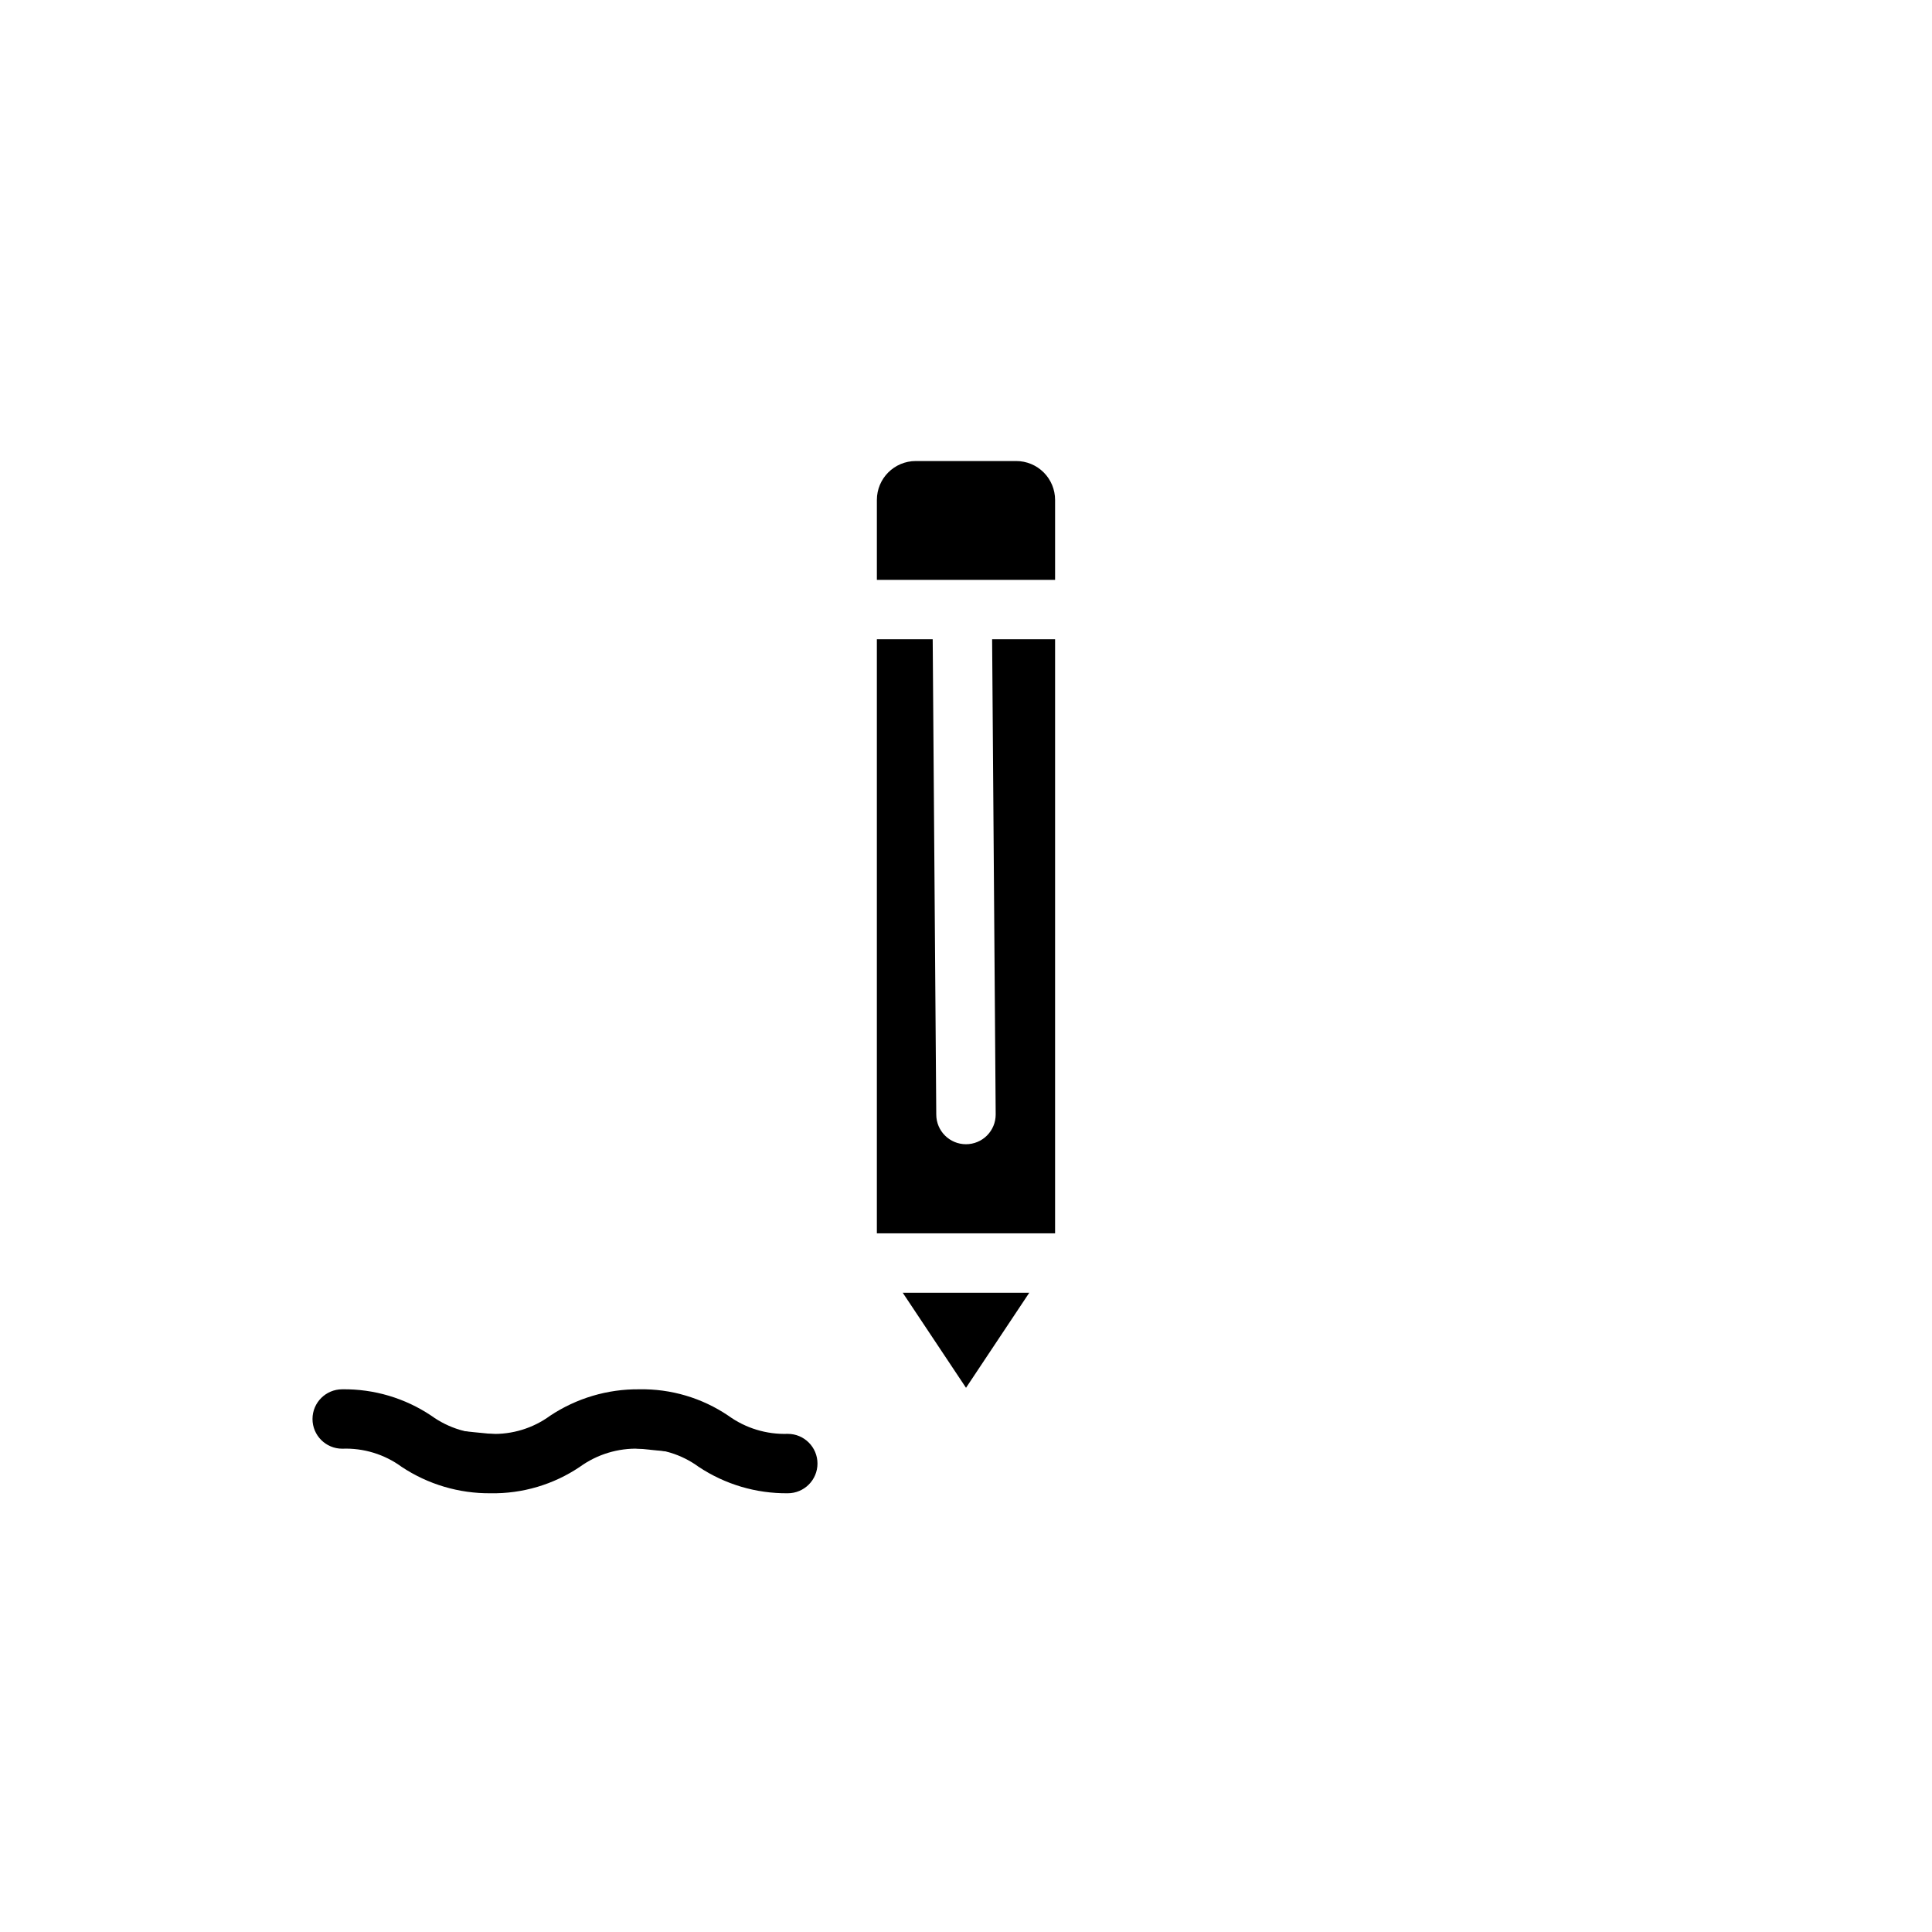
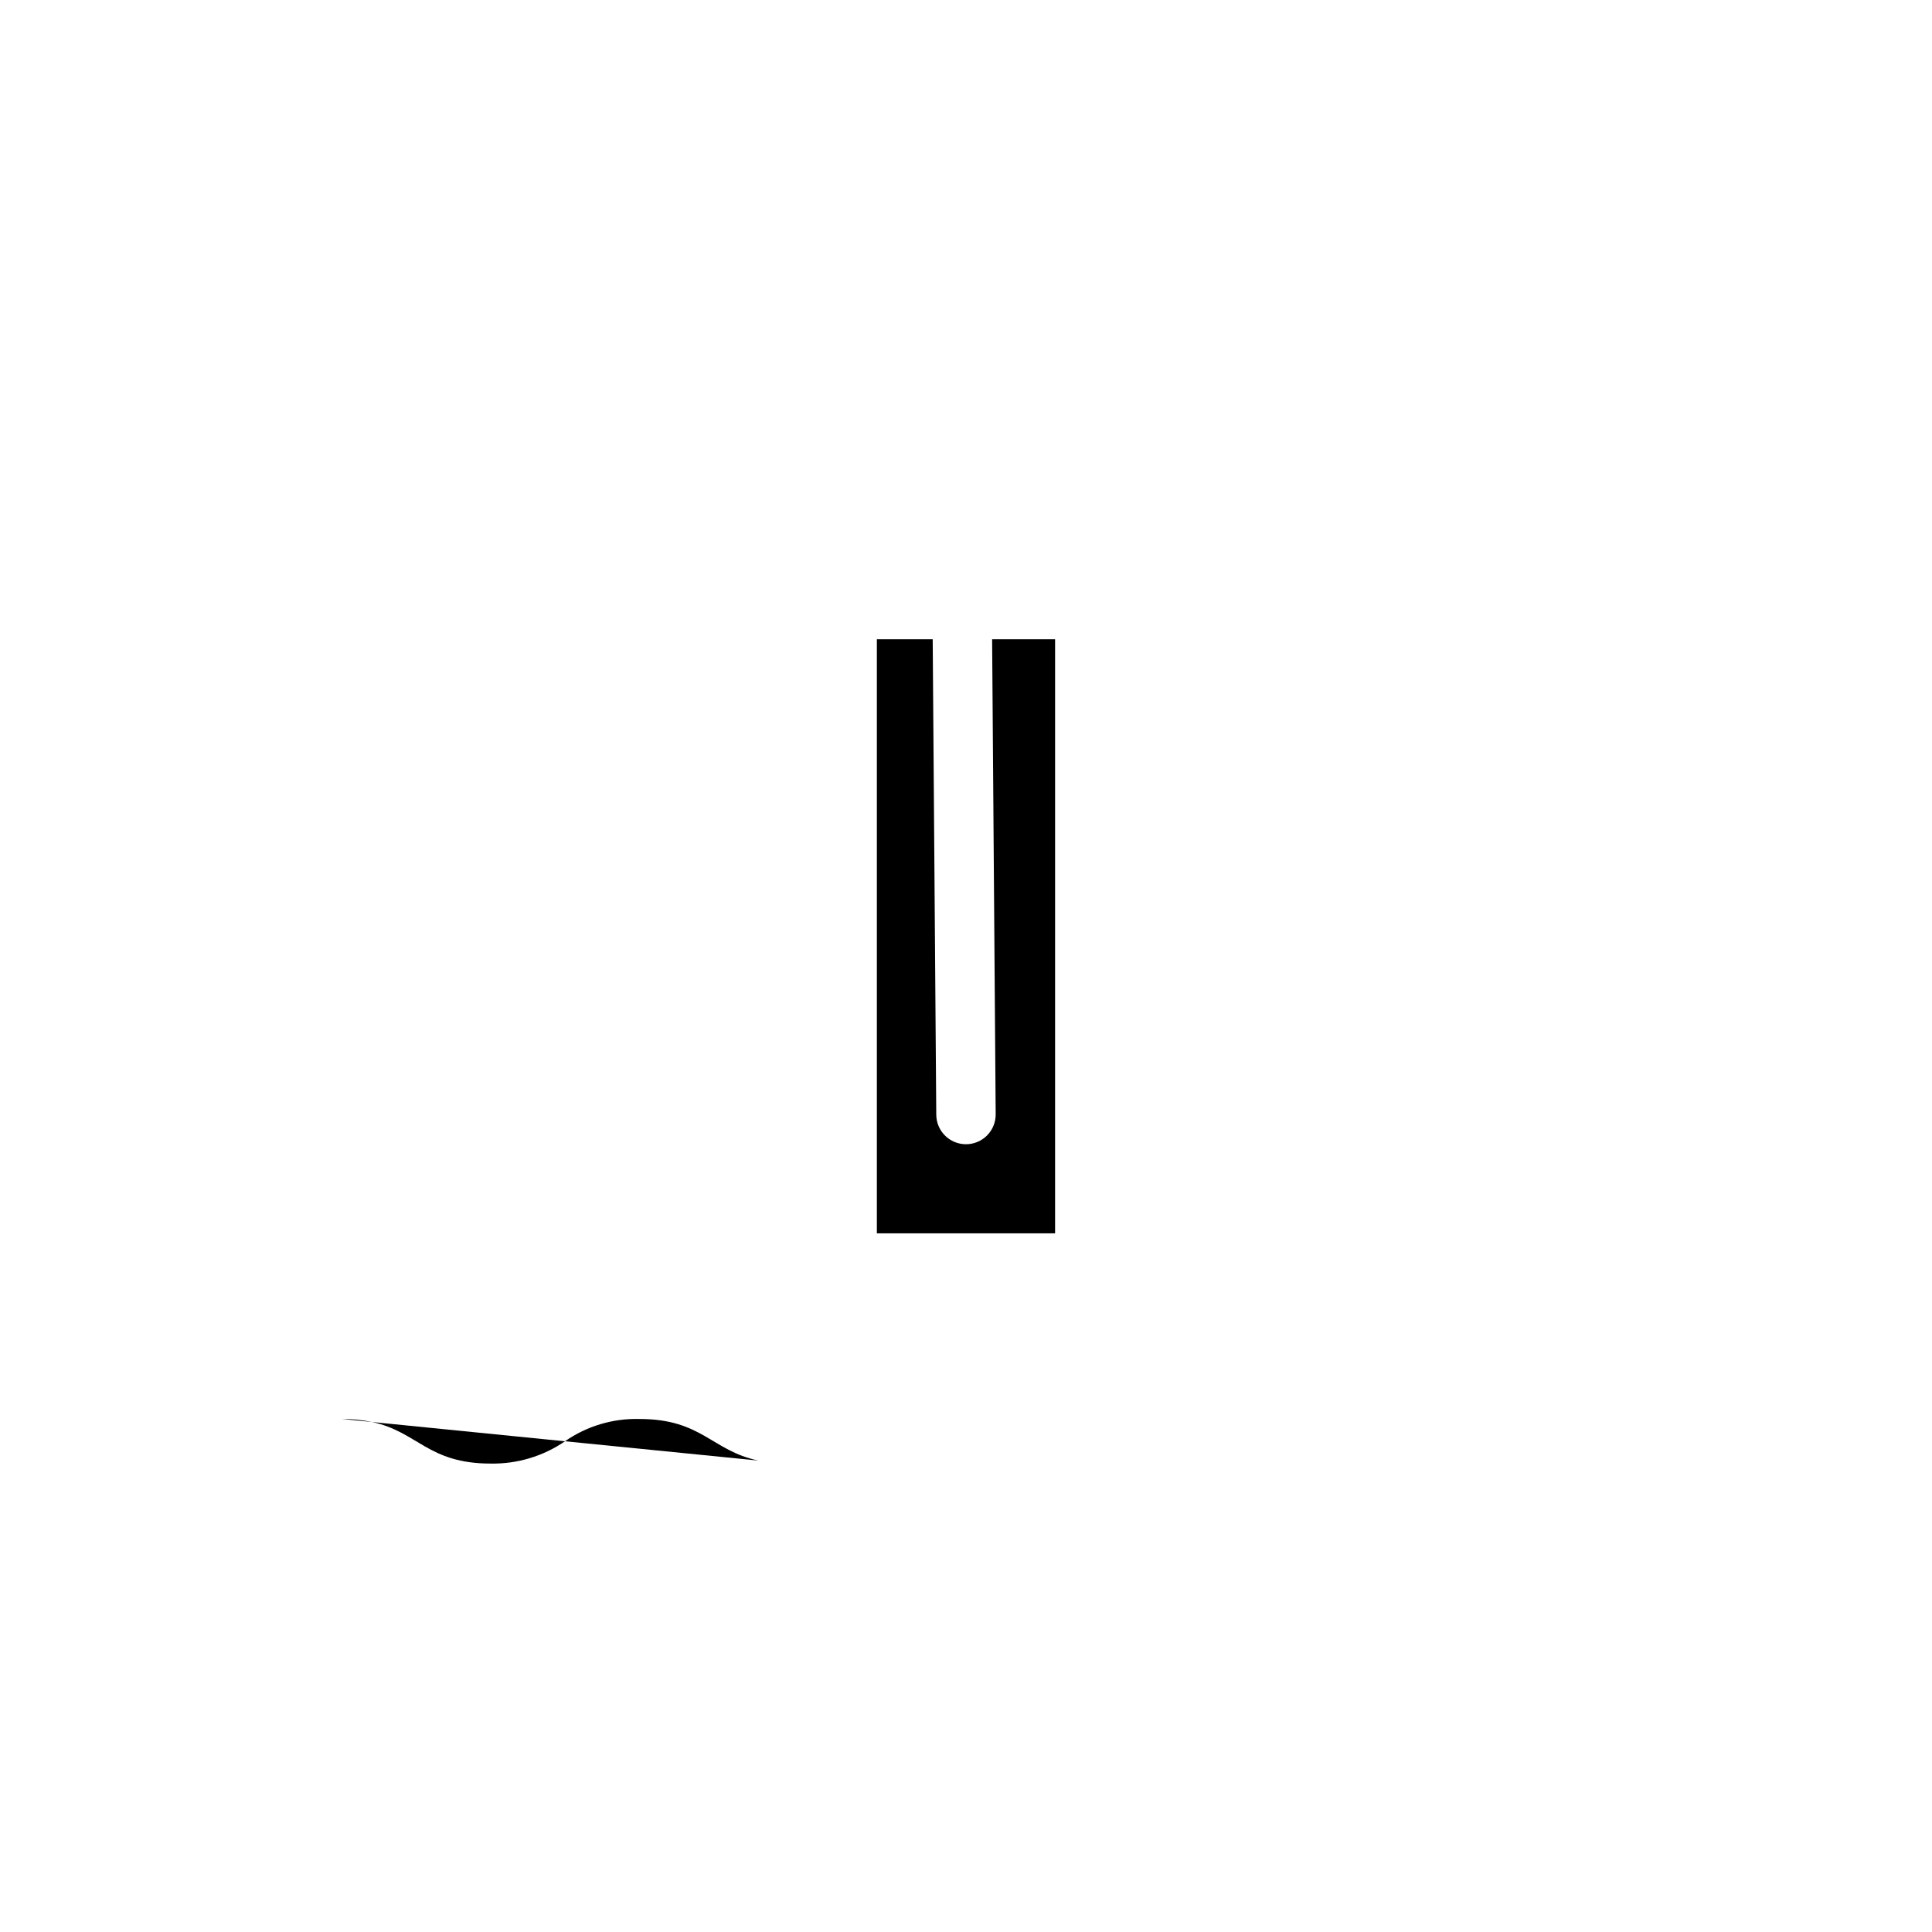
<svg xmlns="http://www.w3.org/2000/svg" fill="#000000" width="800px" height="800px" version="1.1" viewBox="144 144 512 512">
  <g>
    <path d="m274.05 531.86c7.016 0.129 13.895-1.934 19.68-5.906l-51.168-5.113c12.199 2.598 14.801 11.02 31.488 11.02z" />
    <path d="m293.73 525.95 51.246 5.117c-12.359-2.598-14.957-11.02-31.488-11.02-7.047-0.195-13.973 1.875-19.758 5.902z" />
    <path d="m242.56 520.84c-2.59-0.547-5.227-0.812-7.871-0.789z" />
-     <path d="m352.77 531.86-7.871-0.789c2.586 0.547 5.227 0.812 7.871 0.789z" />
-     <path d="m423.61 276.49c0-2.738-1.086-5.359-3.019-7.293-1.934-1.934-4.555-3.019-7.293-3.019h-26.605c-5.695 0-10.312 4.617-10.312 10.312v21.176h47.23z" />
+     <path d="m352.77 531.86-7.871-0.789z" />
    <path d="m423.61 313.41h-16.688l0.945 125.95c0 2.086-0.828 4.09-2.305 5.566-1.477 1.477-3.481 2.305-5.566 2.305-4.348 0-7.875-3.523-7.875-7.871l-0.945-125.95h-14.797v157.44h47.23z" />
-     <path d="m416.77 486.59h-33.535l16.77 25.191z" />
-     <path d="m352.77 539.73c-8.395 0.086-16.625-2.356-23.617-7.004-4.555-3.332-10.102-5.023-15.742-4.805-5.637-0.188-11.172 1.5-15.742 4.805-6.969 4.699-15.215 7.144-23.617 7.004-8.398 0.086-16.625-2.356-23.617-7.004-4.555-3.332-10.105-5.023-15.742-4.805-4.348 0-7.875-3.523-7.875-7.871s3.527-7.871 7.875-7.871c8.398-0.117 16.637 2.328 23.613 7.004 4.57 3.305 10.109 4.992 15.746 4.805 5.637 0.219 11.188-1.473 15.742-4.805 6.992-4.648 15.223-7.09 23.617-7.004 8.406-0.156 16.656 2.293 23.617 7.004 4.57 3.305 10.109 4.992 15.742 4.805 4.348 0 7.871 3.523 7.871 7.871 0 4.348-3.523 7.871-7.871 7.871z" />
  </g>
</svg>